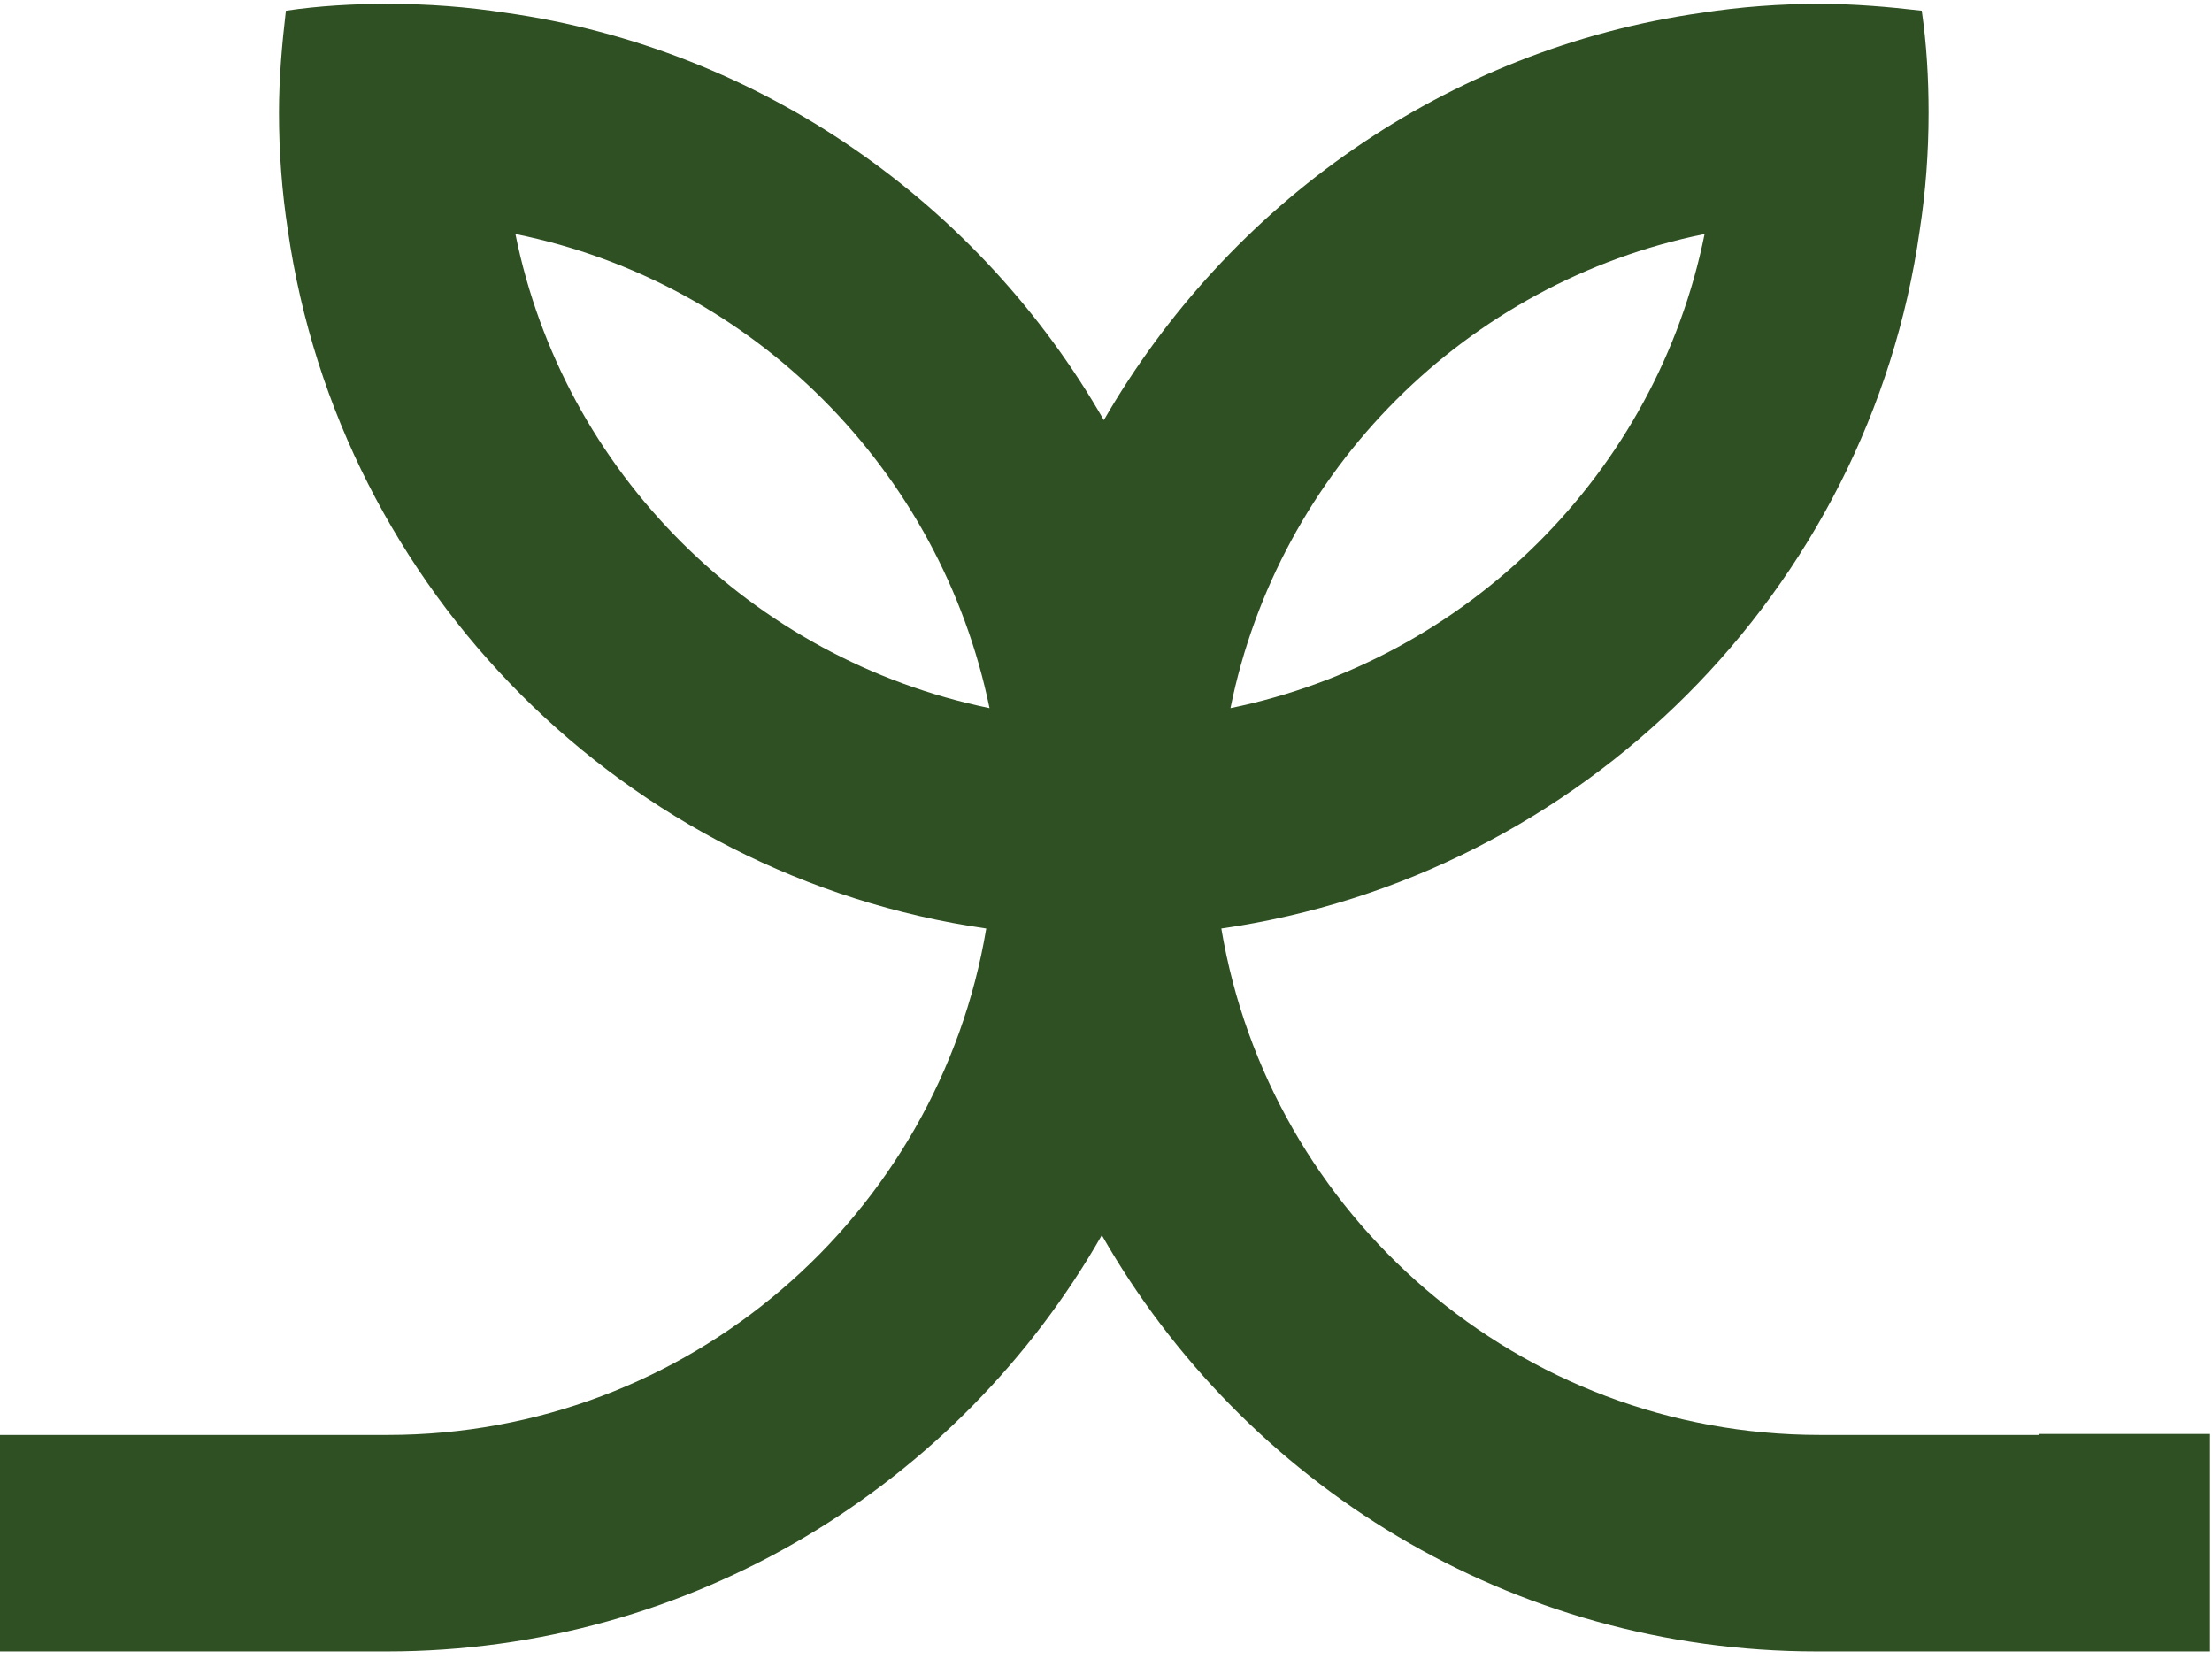
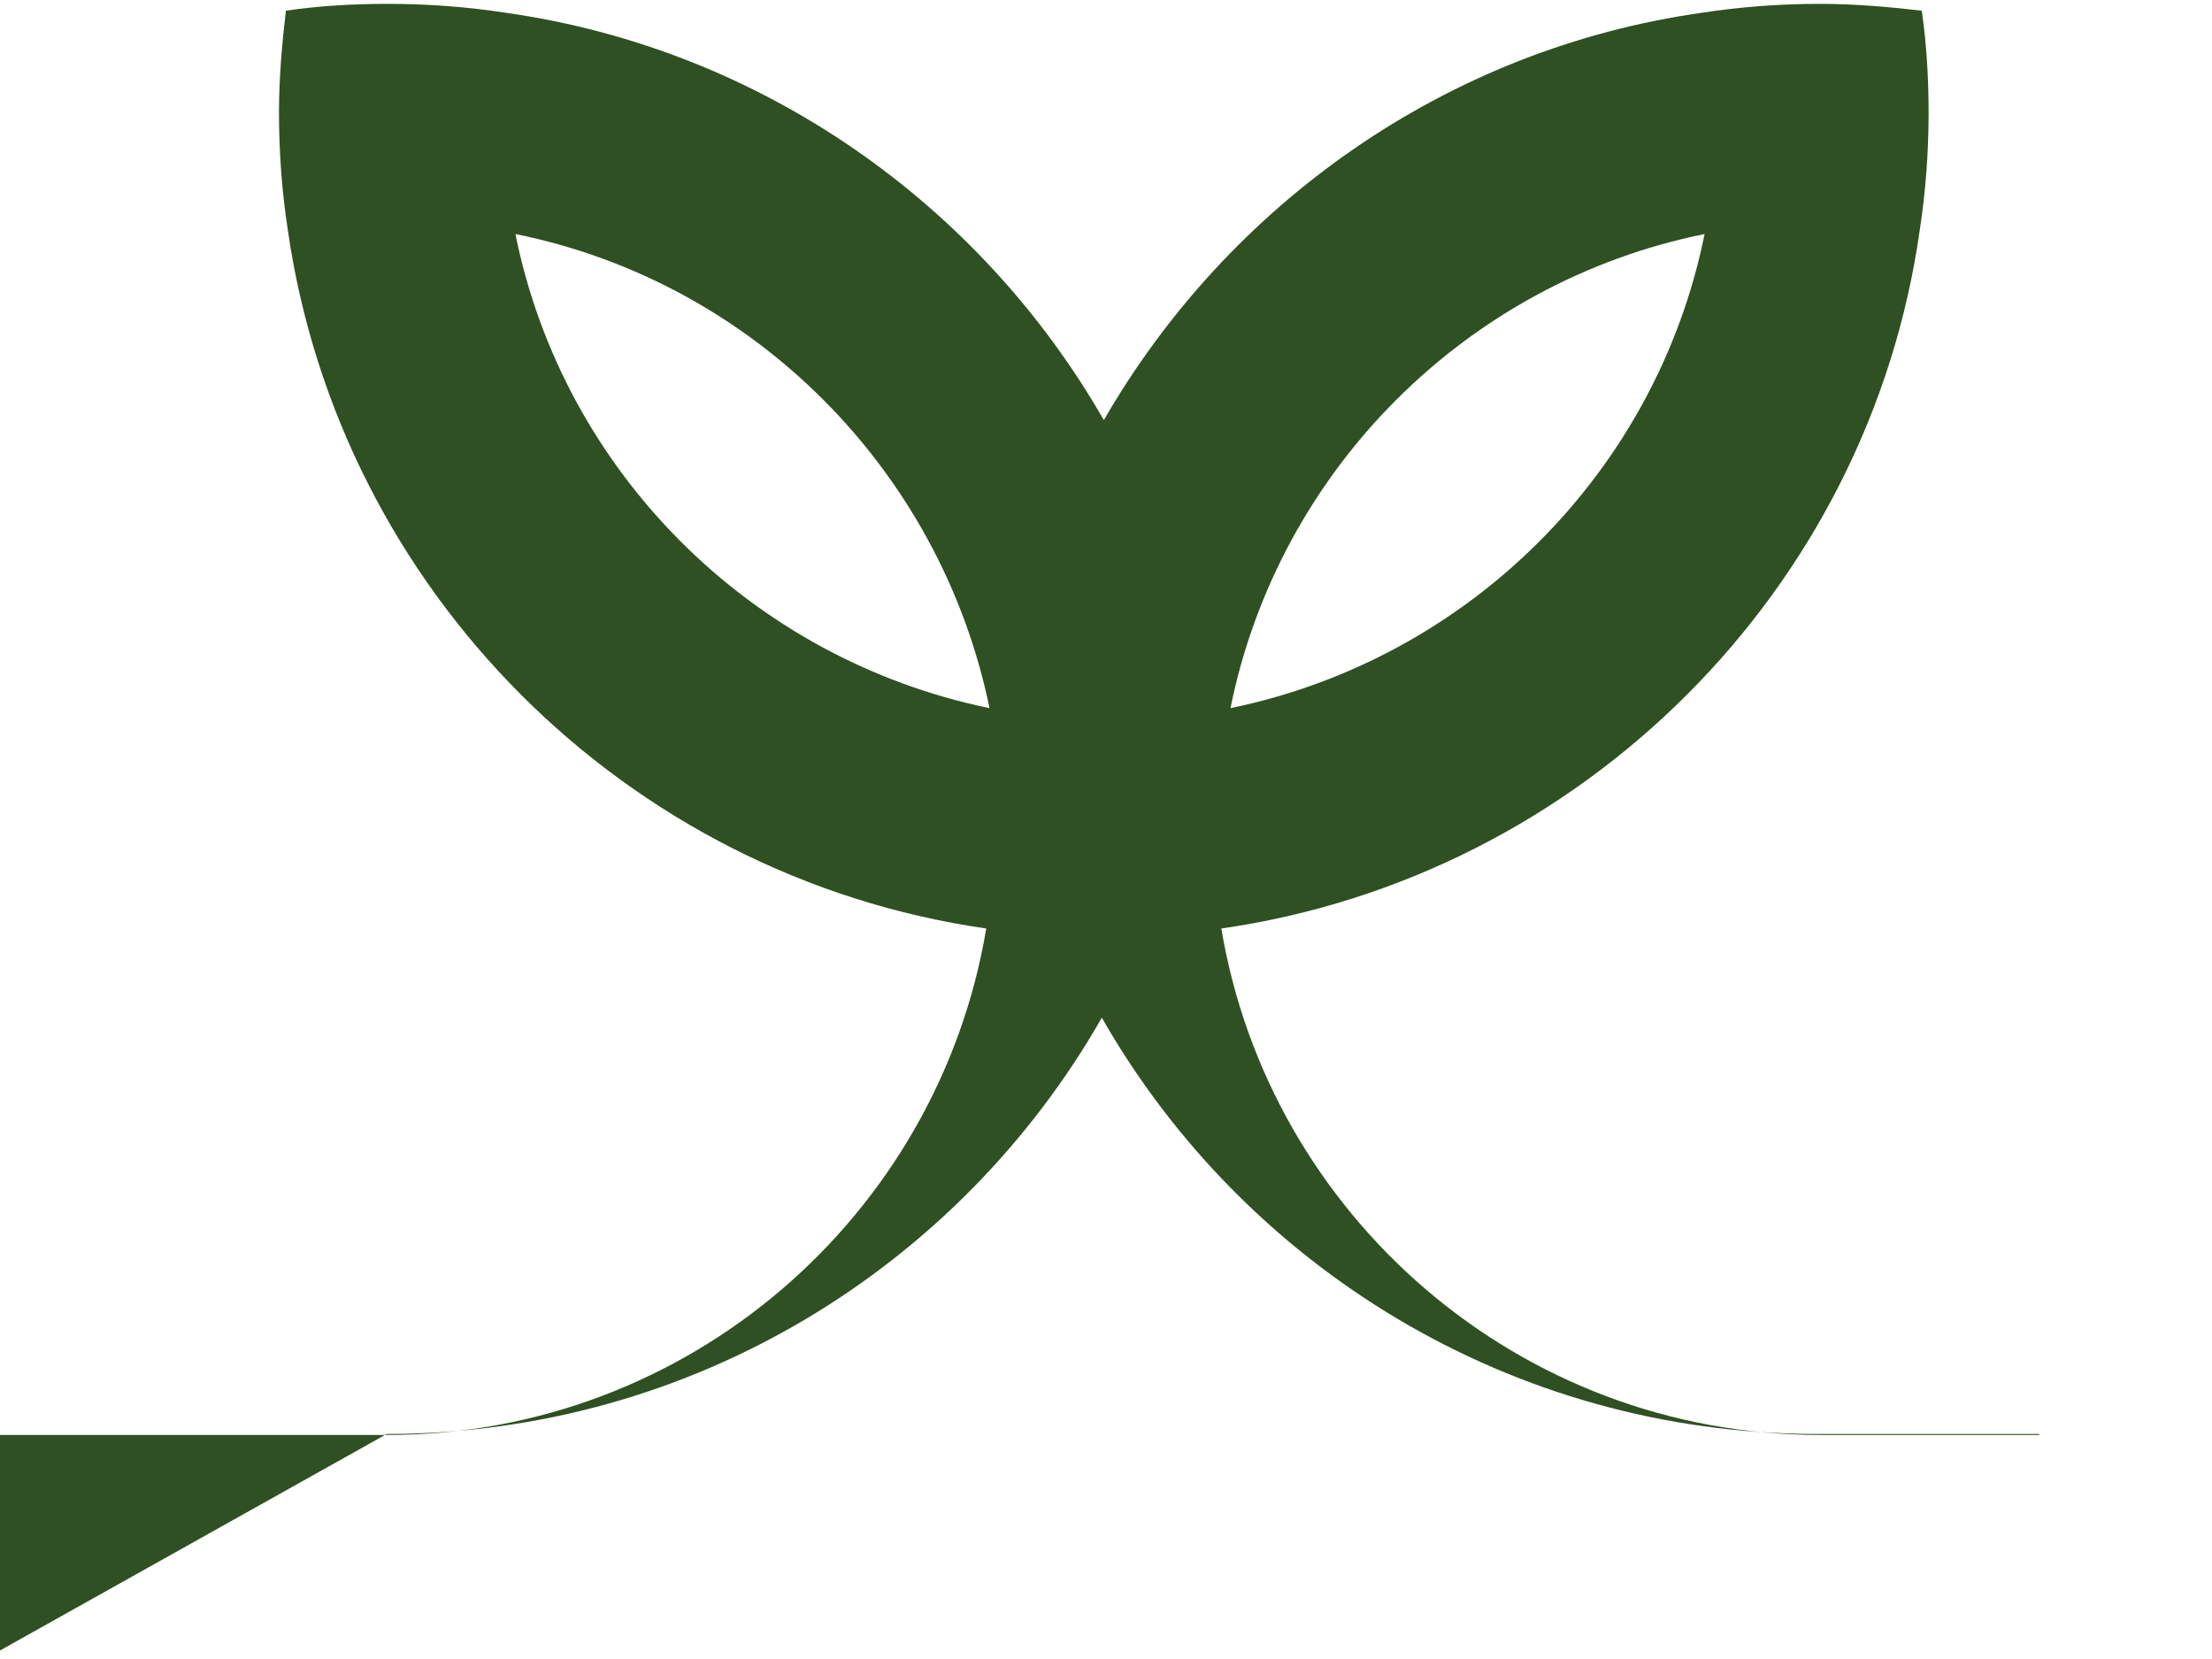
<svg xmlns="http://www.w3.org/2000/svg" clip-rule="evenodd" fill-rule="evenodd" stroke-linejoin="round" stroke-miterlimit="2" viewBox="0 0 300 225">
-   <path d="m1710.71 1743.88v-29.13h52.4c40.47 0 74.07-29.52 80.53-68.14-48.5-6.98-86.98-45.47-93.97-93.97-.79-5.14-1.19-10.41-1.19-15.81 0-4.61.4-9.23.93-13.71 4.48-.66 9.09-.92 13.7-.92 5.41 0 10.68.4 15.82 1.19 34.53 4.87 63.92 25.83 80.53 54.82 16.73-28.99 45.99-49.95 80.52-54.82 5.14-.79 10.41-1.19 15.82-1.19 4.61 0 9.23.4 13.71.92.65 4.48.92 9.1.92 13.71 0 5.4-.4 10.67-1.19 15.81-6.85 48.5-45.47 86.99-93.97 93.97 6.46 38.62 40.07 68.14 80.53 68.14h29.52v-.13h22.97v29.26h-52.89c-41.12 0-77.1-22.54-96.21-56.01-19.11 33.47-55.09 56.01-96.21 56.01zm229.58-190.71c-32.03 6.46-57.33 31.76-63.79 63.79 32.03-6.59 57.33-31.76 63.79-63.79zm-160 0c6.46 32.03 31.76 57.2 63.79 63.79-6.59-32.03-31.76-57.33-63.79-63.79z" fill="#2f5022" transform="matrix(1.008 0 0 1.008 -1724.63 -1533.855)" />
+   <path d="m1710.71 1743.88v-29.13h52.4c40.47 0 74.07-29.52 80.53-68.14-48.5-6.98-86.98-45.47-93.97-93.97-.79-5.14-1.19-10.41-1.19-15.81 0-4.61.4-9.23.93-13.71 4.48-.66 9.09-.92 13.7-.92 5.41 0 10.68.4 15.82 1.19 34.53 4.87 63.92 25.83 80.53 54.82 16.73-28.99 45.99-49.95 80.52-54.82 5.14-.79 10.41-1.19 15.82-1.19 4.61 0 9.23.4 13.71.92.65 4.48.92 9.1.92 13.71 0 5.4-.4 10.67-1.19 15.81-6.85 48.5-45.47 86.99-93.97 93.97 6.46 38.62 40.07 68.14 80.53 68.14h29.52v-.13h22.97h-52.89c-41.12 0-77.1-22.54-96.21-56.01-19.11 33.47-55.09 56.01-96.21 56.01zm229.58-190.71c-32.03 6.46-57.33 31.76-63.79 63.79 32.03-6.59 57.33-31.76 63.79-63.79zm-160 0c6.46 32.03 31.76 57.2 63.79 63.79-6.59-32.03-31.76-57.33-63.79-63.79z" fill="#2f5022" transform="matrix(1.008 0 0 1.008 -1724.63 -1533.855)" />
</svg>